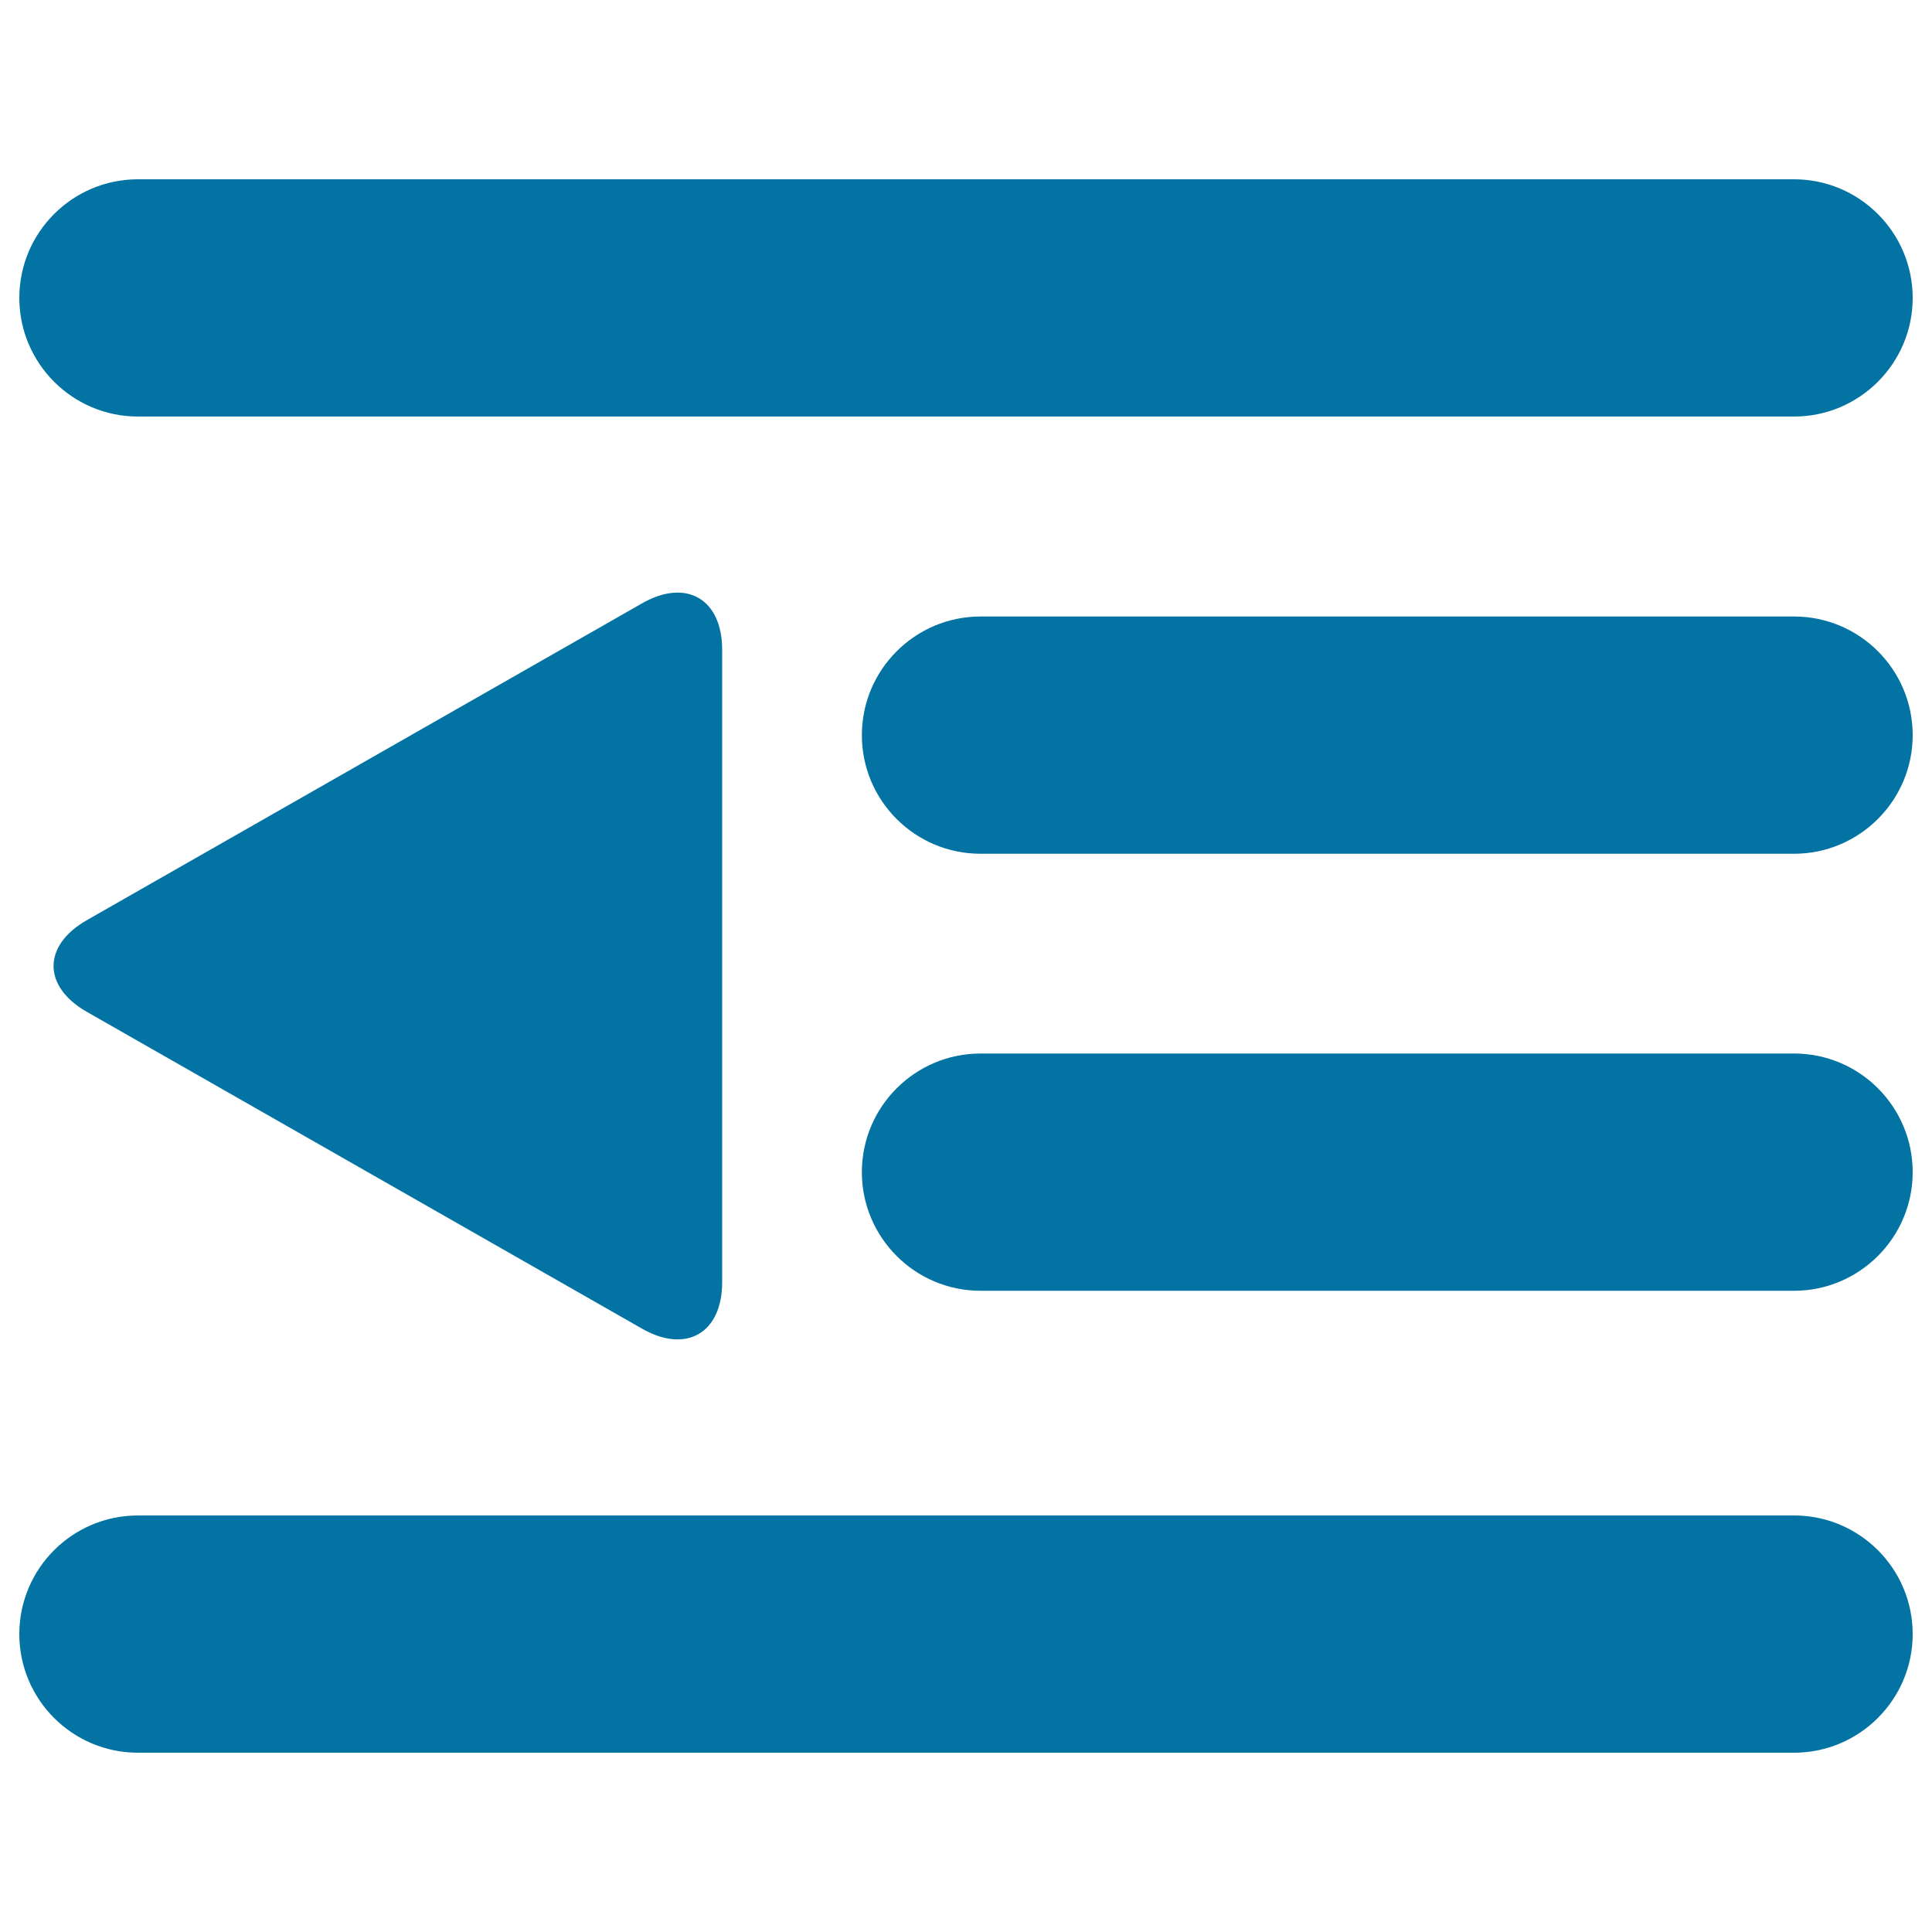
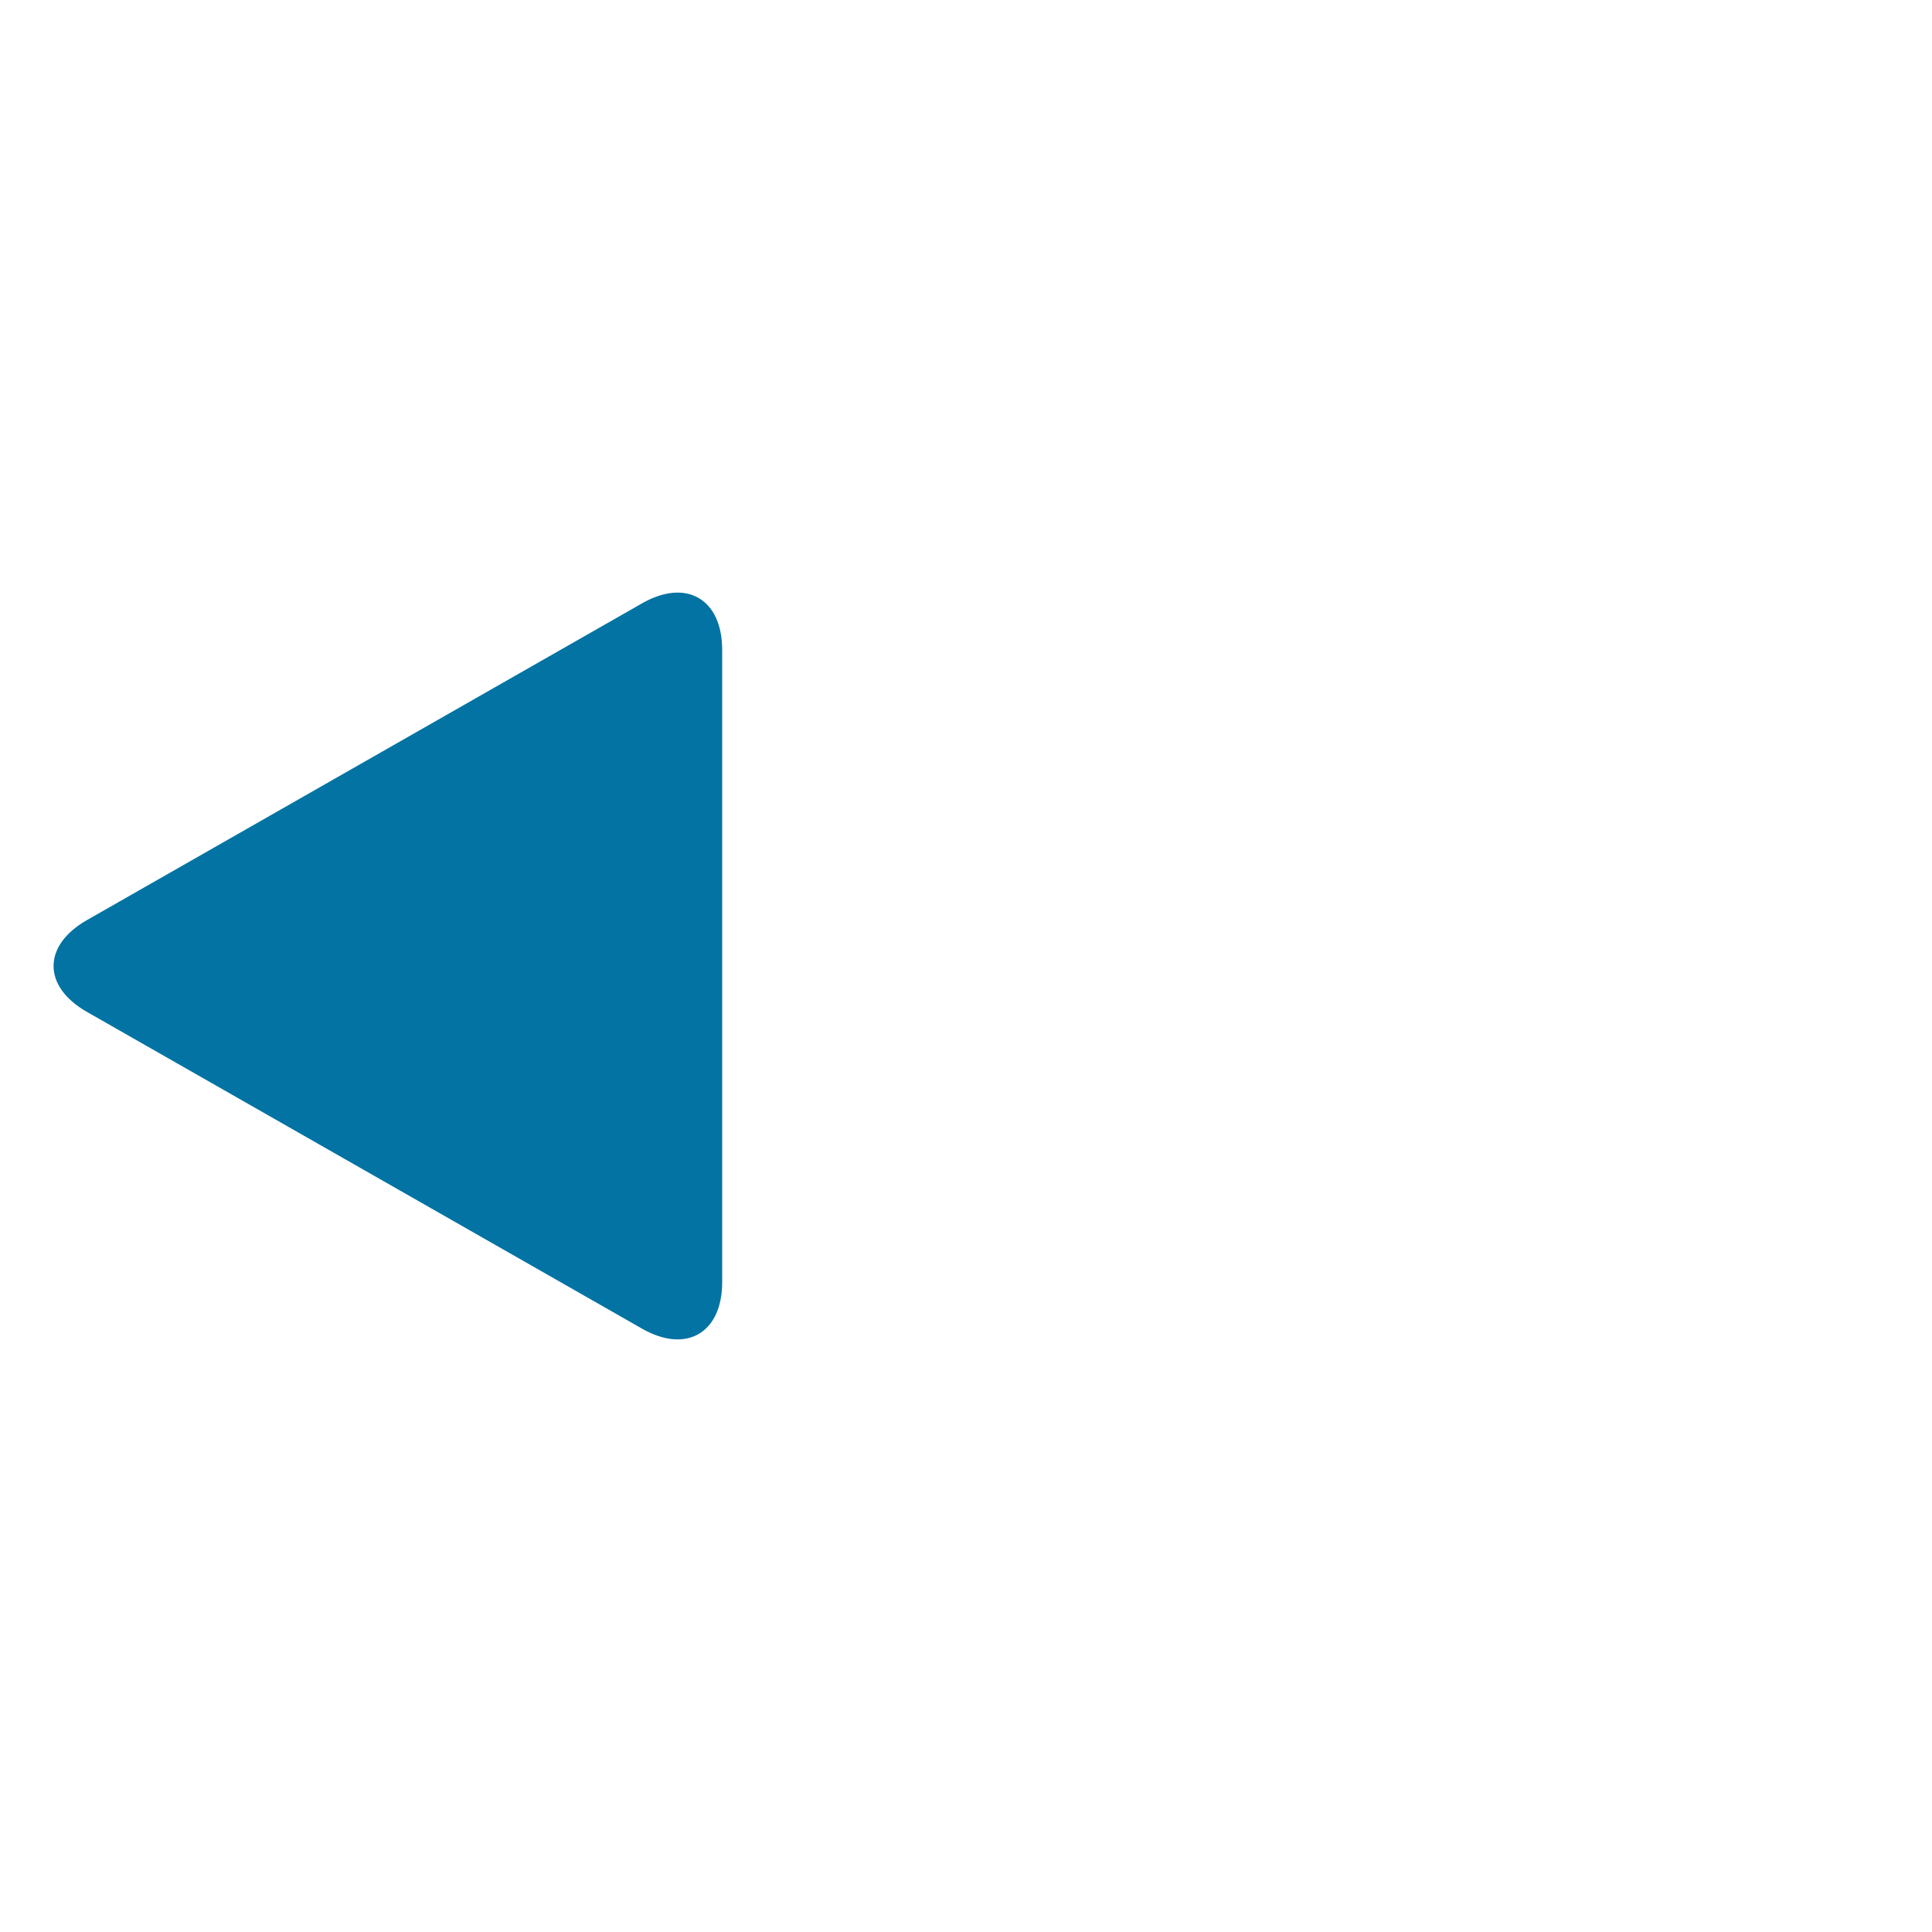
<svg xmlns="http://www.w3.org/2000/svg" viewBox="0 0 1000 1000" style="fill:#0273a2">
  <title>Text Side Option Interface Symbol SVG icon</title>
  <g>
    <g>
-       <path d="M928.6,92.8H71.4c-33.9,0-61.4,27.5-61.4,61.4c0,33.8,27.5,61.4,61.4,61.4h857.2c33.8,0,61.4-27.5,61.4-61.4C990,120.4,962.5,92.8,928.6,92.8z" />
-       <path d="M928.6,319.1H507.5c-33.8,0-61.4,27.5-61.4,61.4s27.5,61.4,61.4,61.4h421.1c33.8,0,61.4-27.5,61.4-61.4S962.5,319.1,928.6,319.1z" />
-       <path d="M928.6,545.3H507.5c-33.8,0-61.4,27.5-61.4,61.4c0,33.8,27.5,61.4,61.4,61.4h421.1c33.8,0,61.4-27.5,61.4-61.4C990,572.8,962.5,545.3,928.6,545.3z" />
-       <path d="M928.6,784.4H71.4c-33.9,0-61.4,27.5-61.4,61.4c0,33.9,27.5,61.4,61.4,61.4h857.2c33.8,0,61.4-27.5,61.4-61.4C990,811.9,962.5,784.4,928.6,784.4z" />
      <path d="M44.9,523.7l287.4,164c22.9,13.1,41.5,2.3,41.5-24.1V336.4c0-26.4-18.6-37.2-41.5-24.1l-287.4,164C22,489.4,22,510.6,44.9,523.7z" />
    </g>
  </g>
</svg>